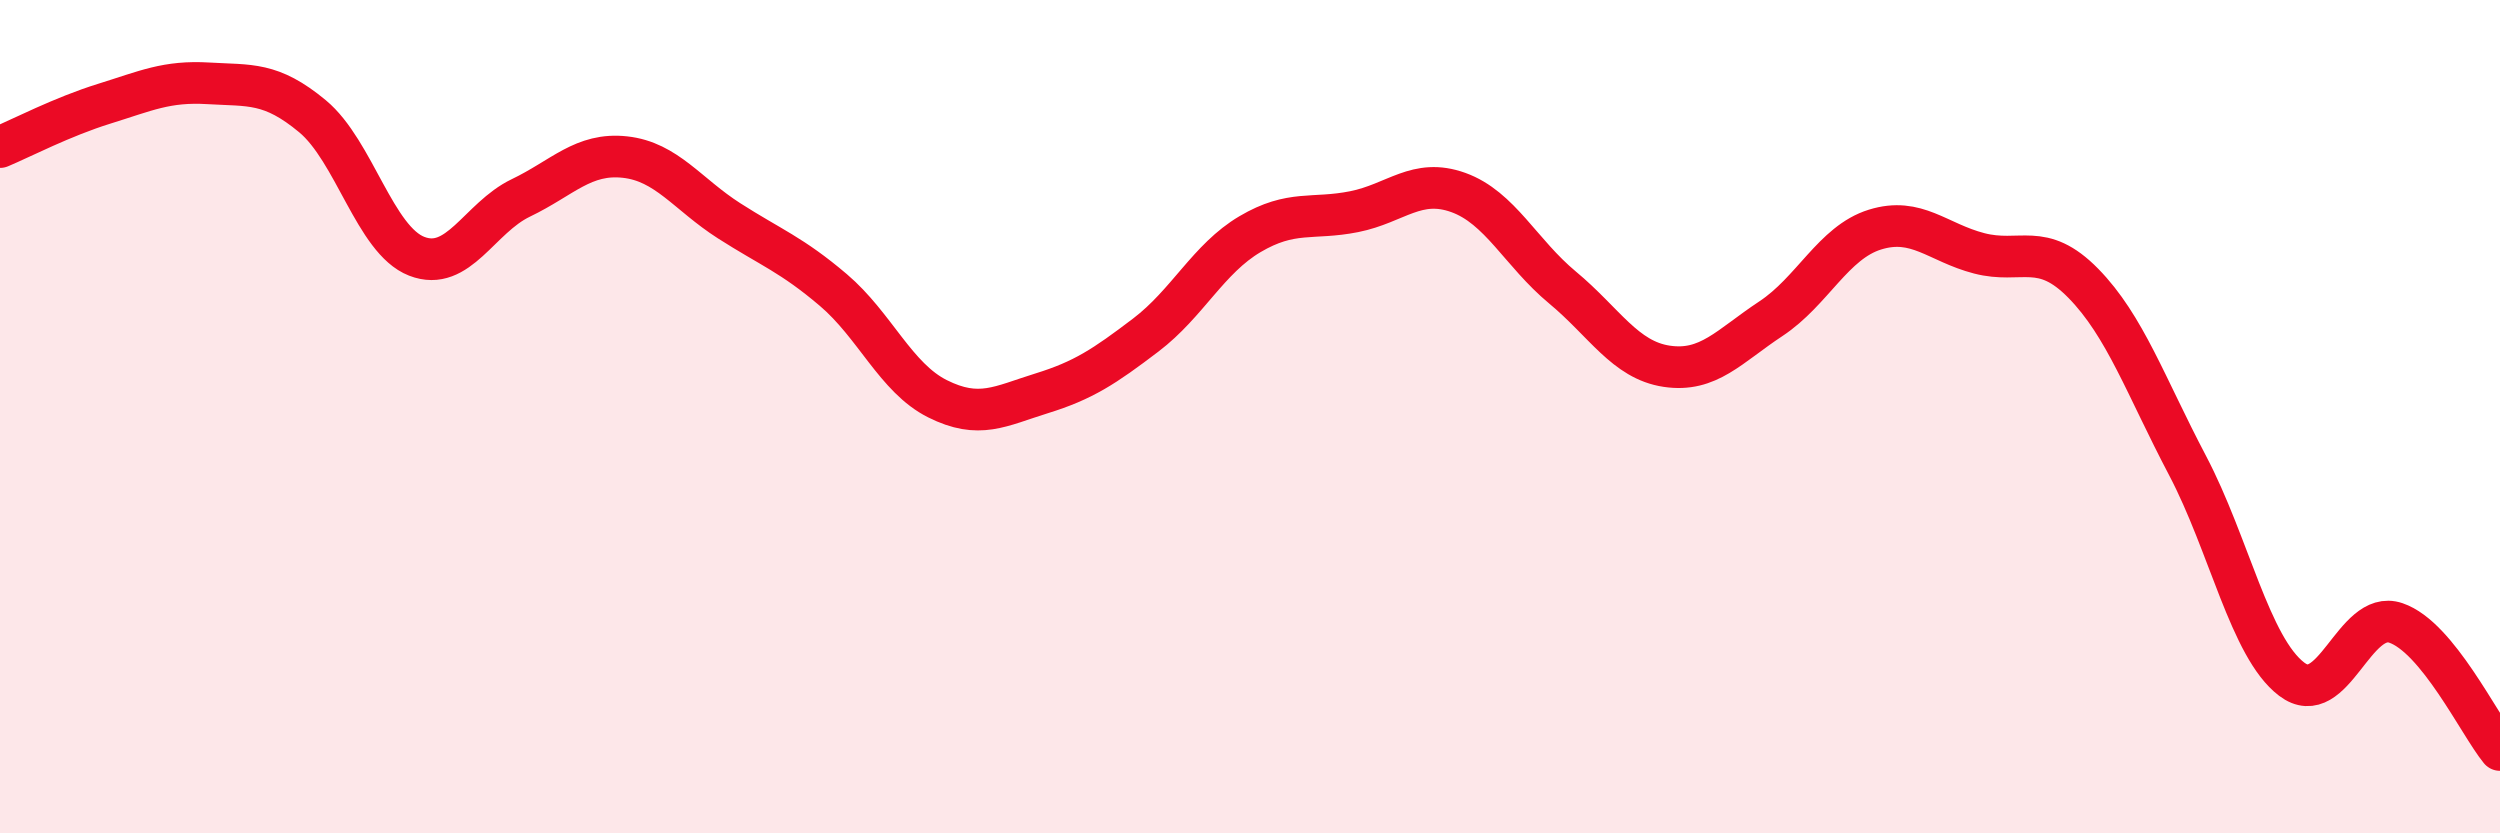
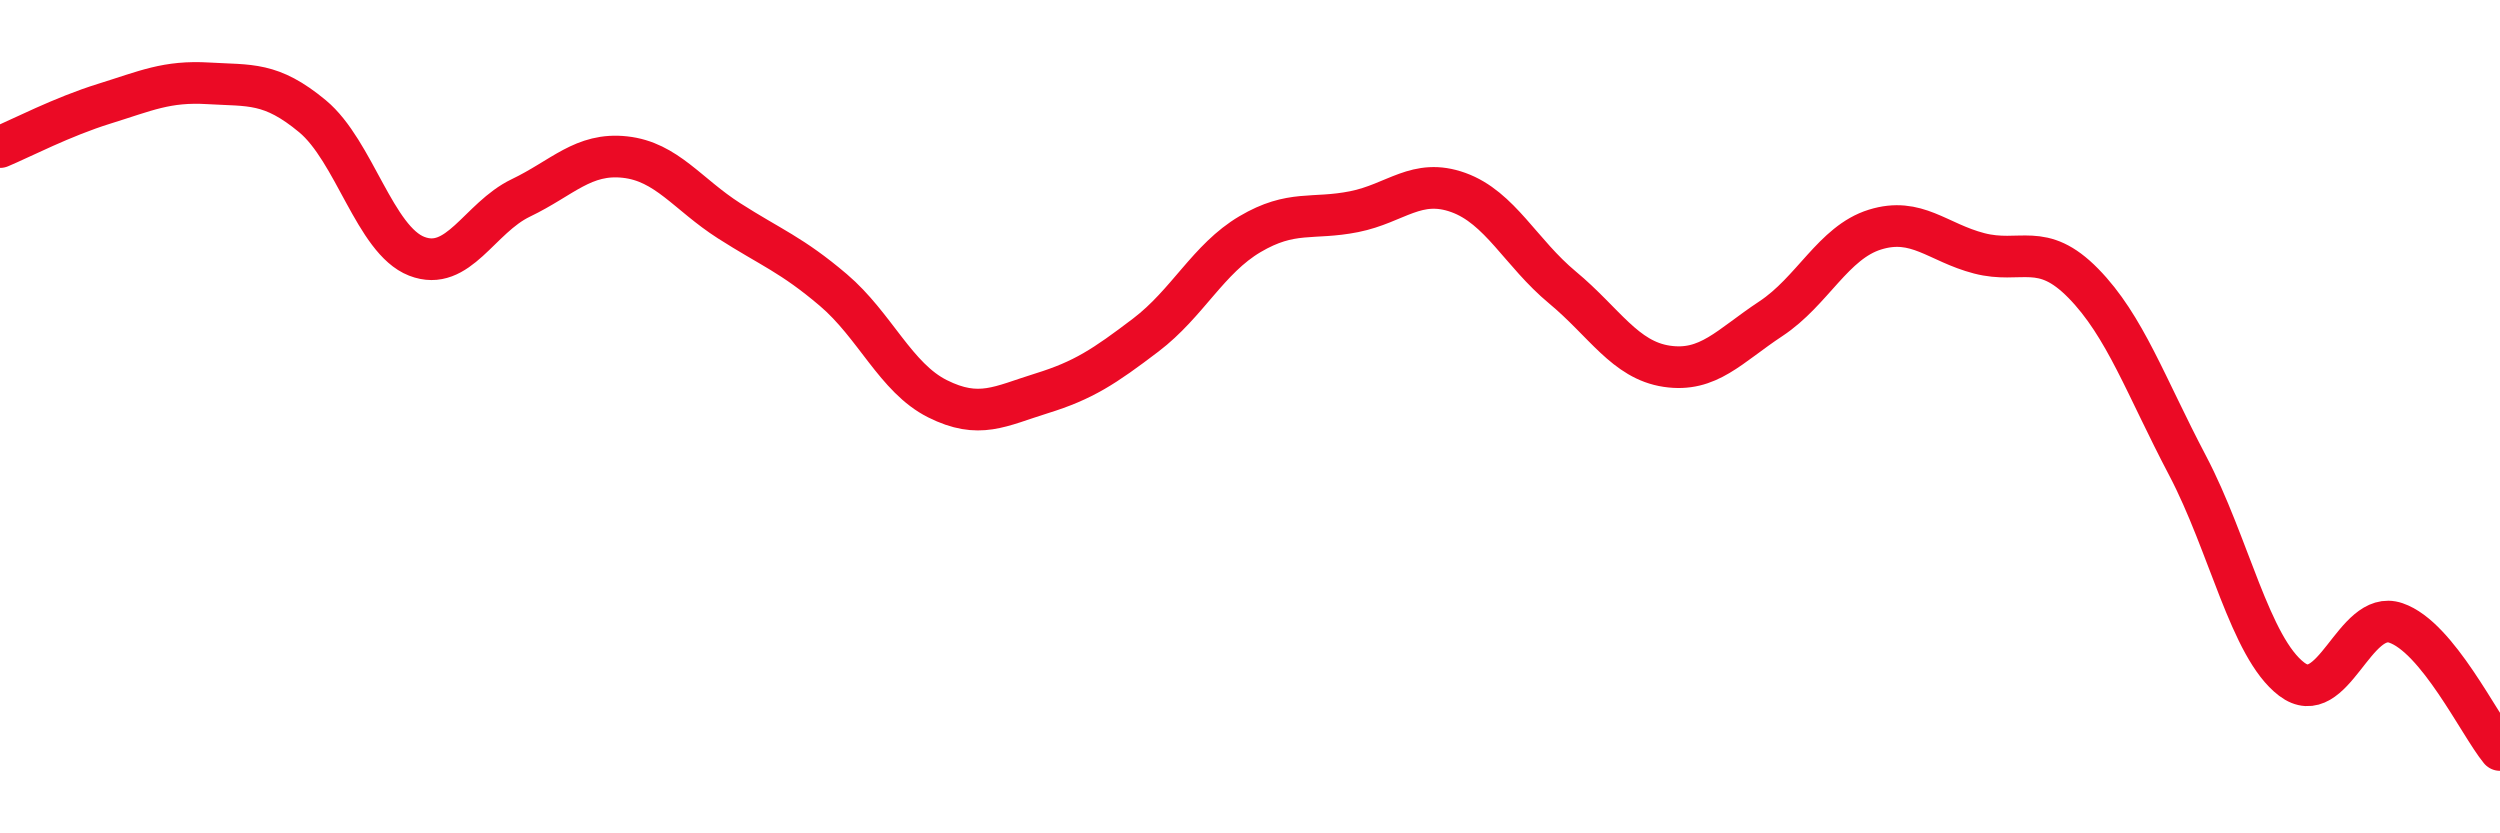
<svg xmlns="http://www.w3.org/2000/svg" width="60" height="20" viewBox="0 0 60 20">
-   <path d="M 0,3.53 C 0.5,3.32 1.5,2.8 2.5,2.49 C 3.5,2.18 4,1.94 5,2 C 6,2.06 6.5,1.96 7.5,2.79 C 8.5,3.62 9,5.76 10,6.15 C 11,6.54 11.5,5.23 12.5,4.75 C 13.5,4.27 14,3.66 15,3.77 C 16,3.88 16.5,4.66 17.5,5.3 C 18.5,5.94 19,6.11 20,6.96 C 21,7.81 21.5,9.07 22.5,9.57 C 23.5,10.07 24,9.75 25,9.44 C 26,9.13 26.5,8.8 27.5,8.04 C 28.5,7.28 29,6.21 30,5.62 C 31,5.03 31.5,5.28 32.5,5.08 C 33.5,4.88 34,4.26 35,4.62 C 36,4.98 36.5,6.07 37.5,6.9 C 38.5,7.73 39,8.64 40,8.79 C 41,8.94 41.5,8.31 42.5,7.65 C 43.5,6.99 44,5.82 45,5.51 C 46,5.2 46.5,5.82 47.5,6.08 C 48.5,6.34 49,5.78 50,6.8 C 51,7.82 51.5,9.27 52.5,11.17 C 53.5,13.07 54,15.54 55,16.3 C 56,17.06 56.5,14.61 57.5,14.95 C 58.5,15.29 59.5,17.39 60,18L60 20L0 20Z" fill="#EB0A25" opacity="0.1" stroke-linecap="round" stroke-linejoin="round" />
  <path d="M 0,3.53 C 0.5,3.32 1.5,2.8 2.5,2.49 C 3.5,2.18 4,1.94 5,2 C 6,2.06 6.5,1.96 7.5,2.79 C 8.5,3.62 9,5.76 10,6.15 C 11,6.54 11.5,5.23 12.5,4.75 C 13.5,4.27 14,3.66 15,3.77 C 16,3.88 16.5,4.66 17.5,5.3 C 18.5,5.94 19,6.11 20,6.96 C 21,7.81 21.5,9.07 22.5,9.57 C 23.5,10.07 24,9.75 25,9.44 C 26,9.13 26.5,8.8 27.5,8.04 C 28.5,7.28 29,6.21 30,5.62 C 31,5.03 31.5,5.28 32.5,5.08 C 33.5,4.88 34,4.26 35,4.62 C 36,4.98 36.5,6.07 37.5,6.9 C 38.5,7.73 39,8.64 40,8.79 C 41,8.94 41.5,8.31 42.5,7.65 C 43.5,6.99 44,5.82 45,5.51 C 46,5.2 46.5,5.82 47.5,6.08 C 48.5,6.34 49,5.78 50,6.8 C 51,7.82 51.5,9.27 52.5,11.17 C 53.5,13.07 54,15.54 55,16.3 C 56,17.06 56.5,14.61 57.5,14.95 C 58.5,15.29 59.5,17.39 60,18" stroke="#EB0A25" stroke-width="1" fill="none" stroke-linecap="round" stroke-linejoin="round" />
</svg>